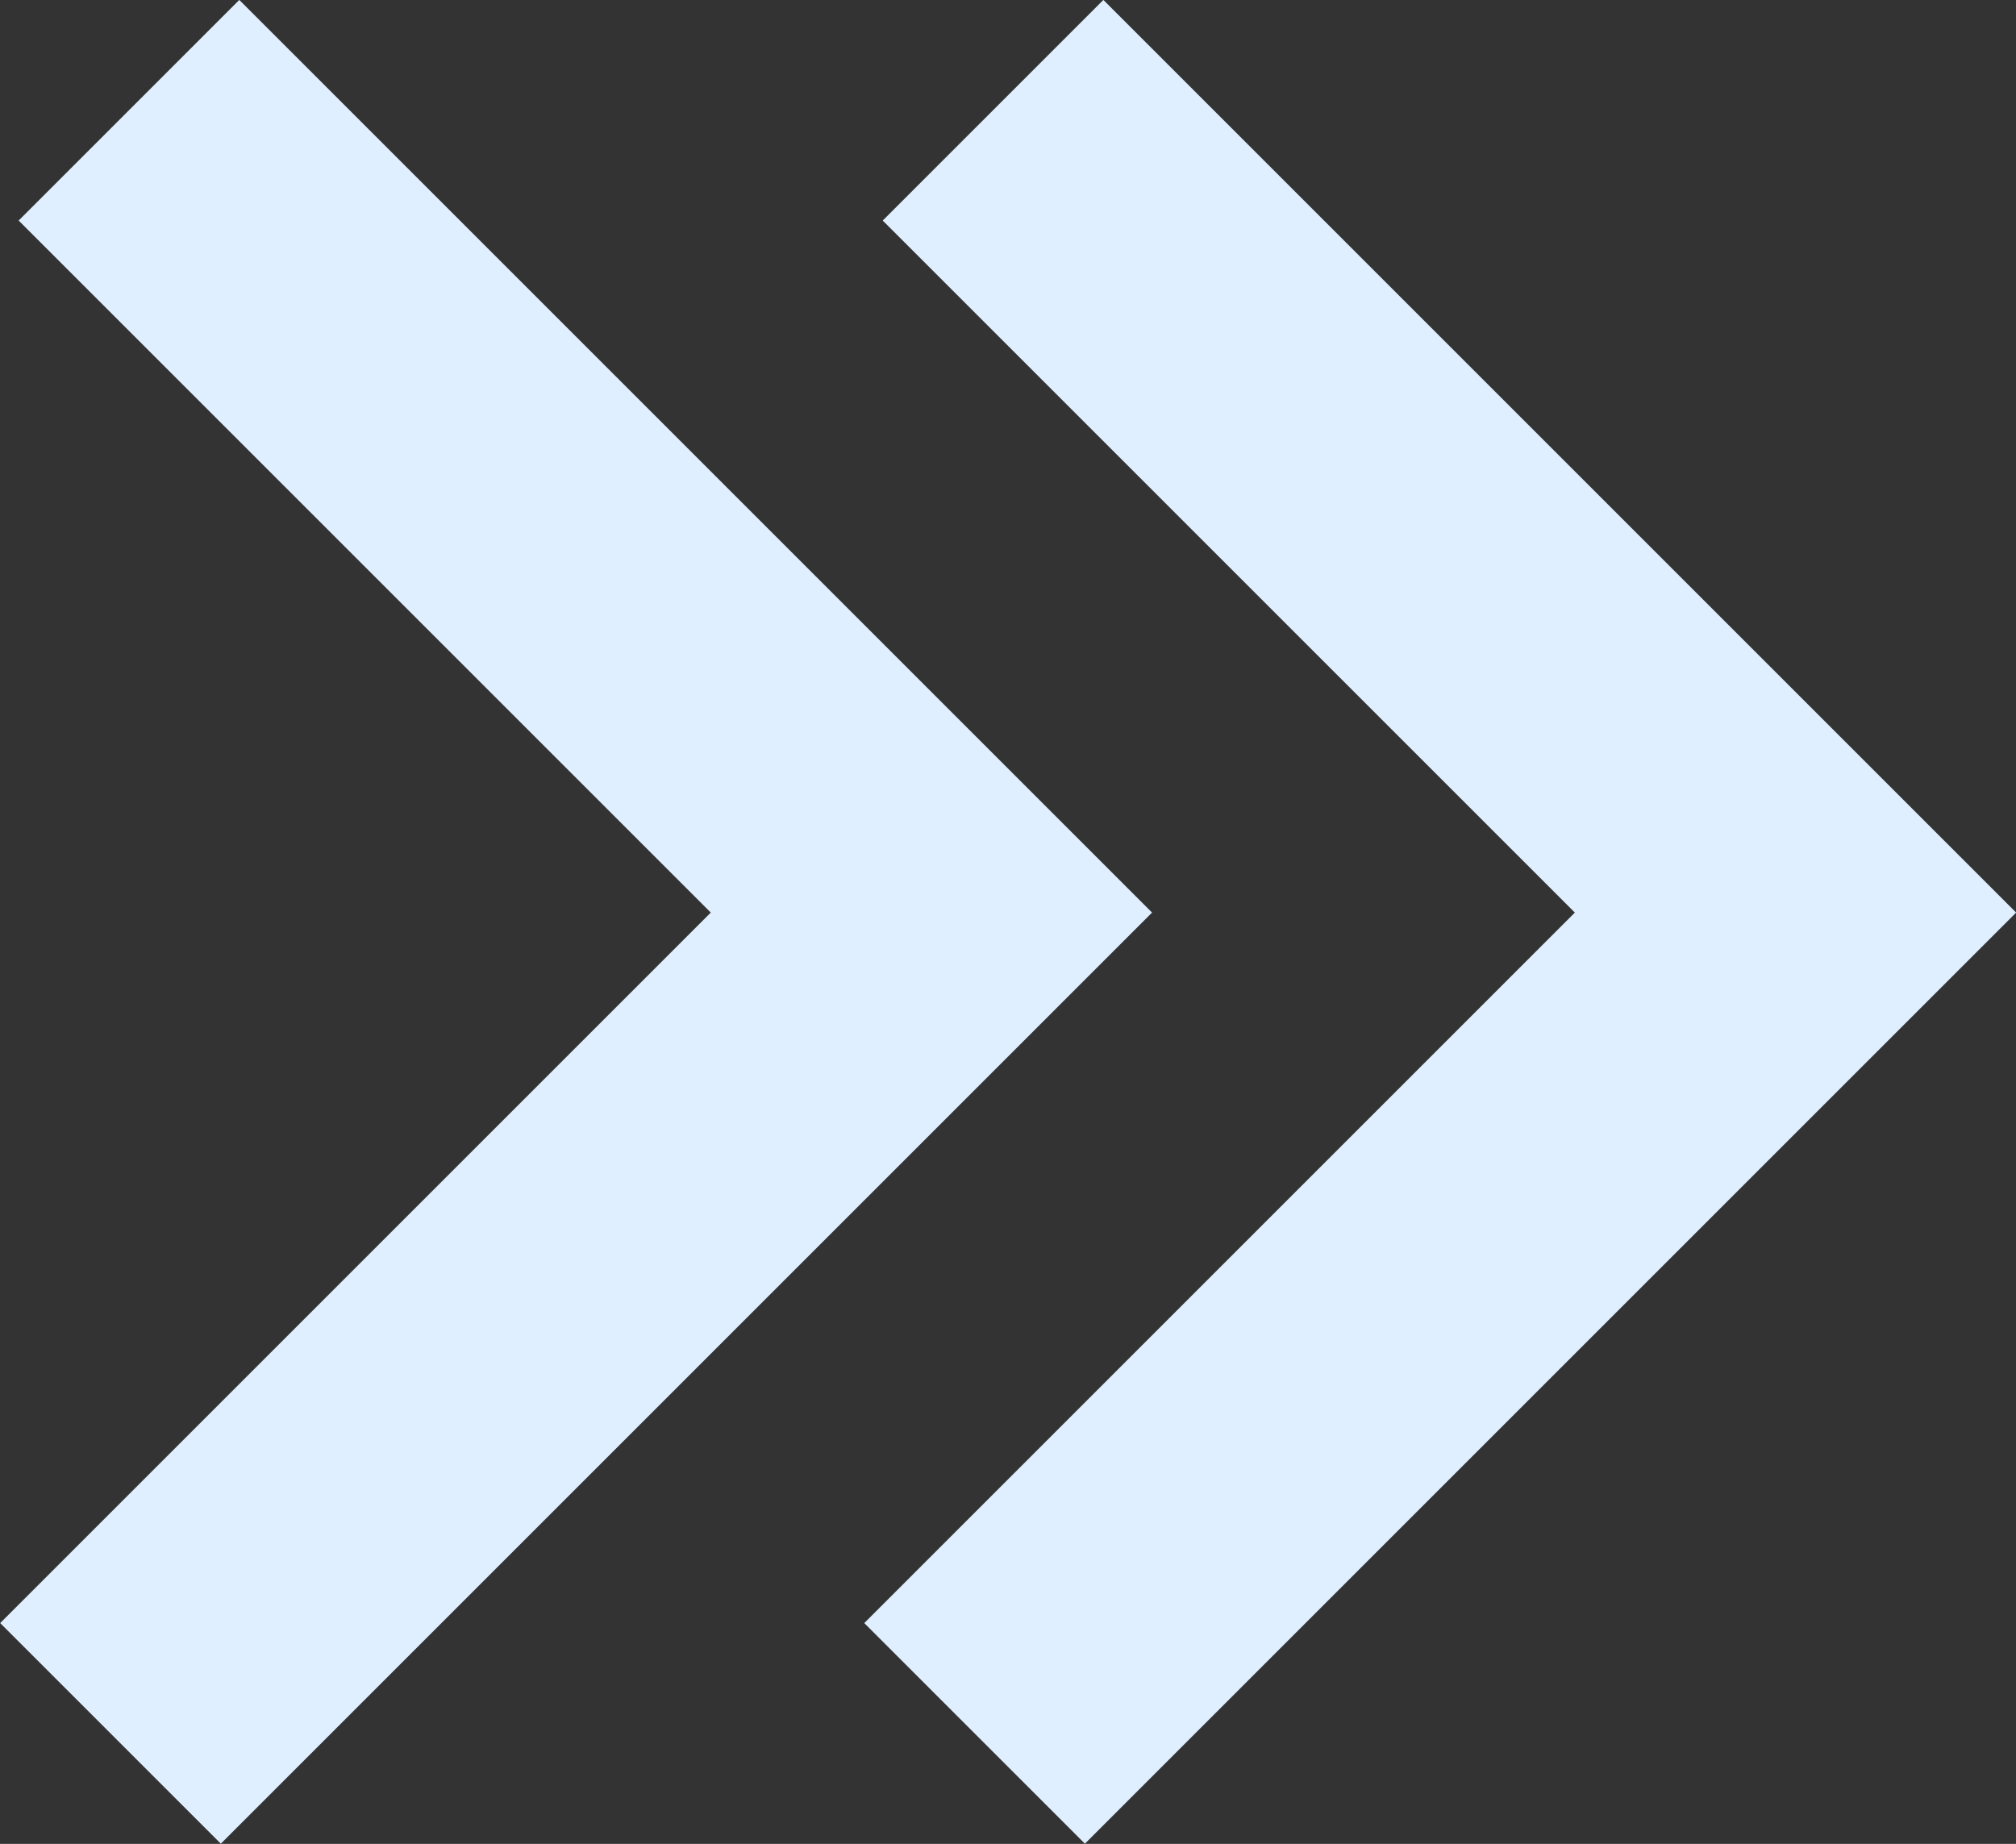
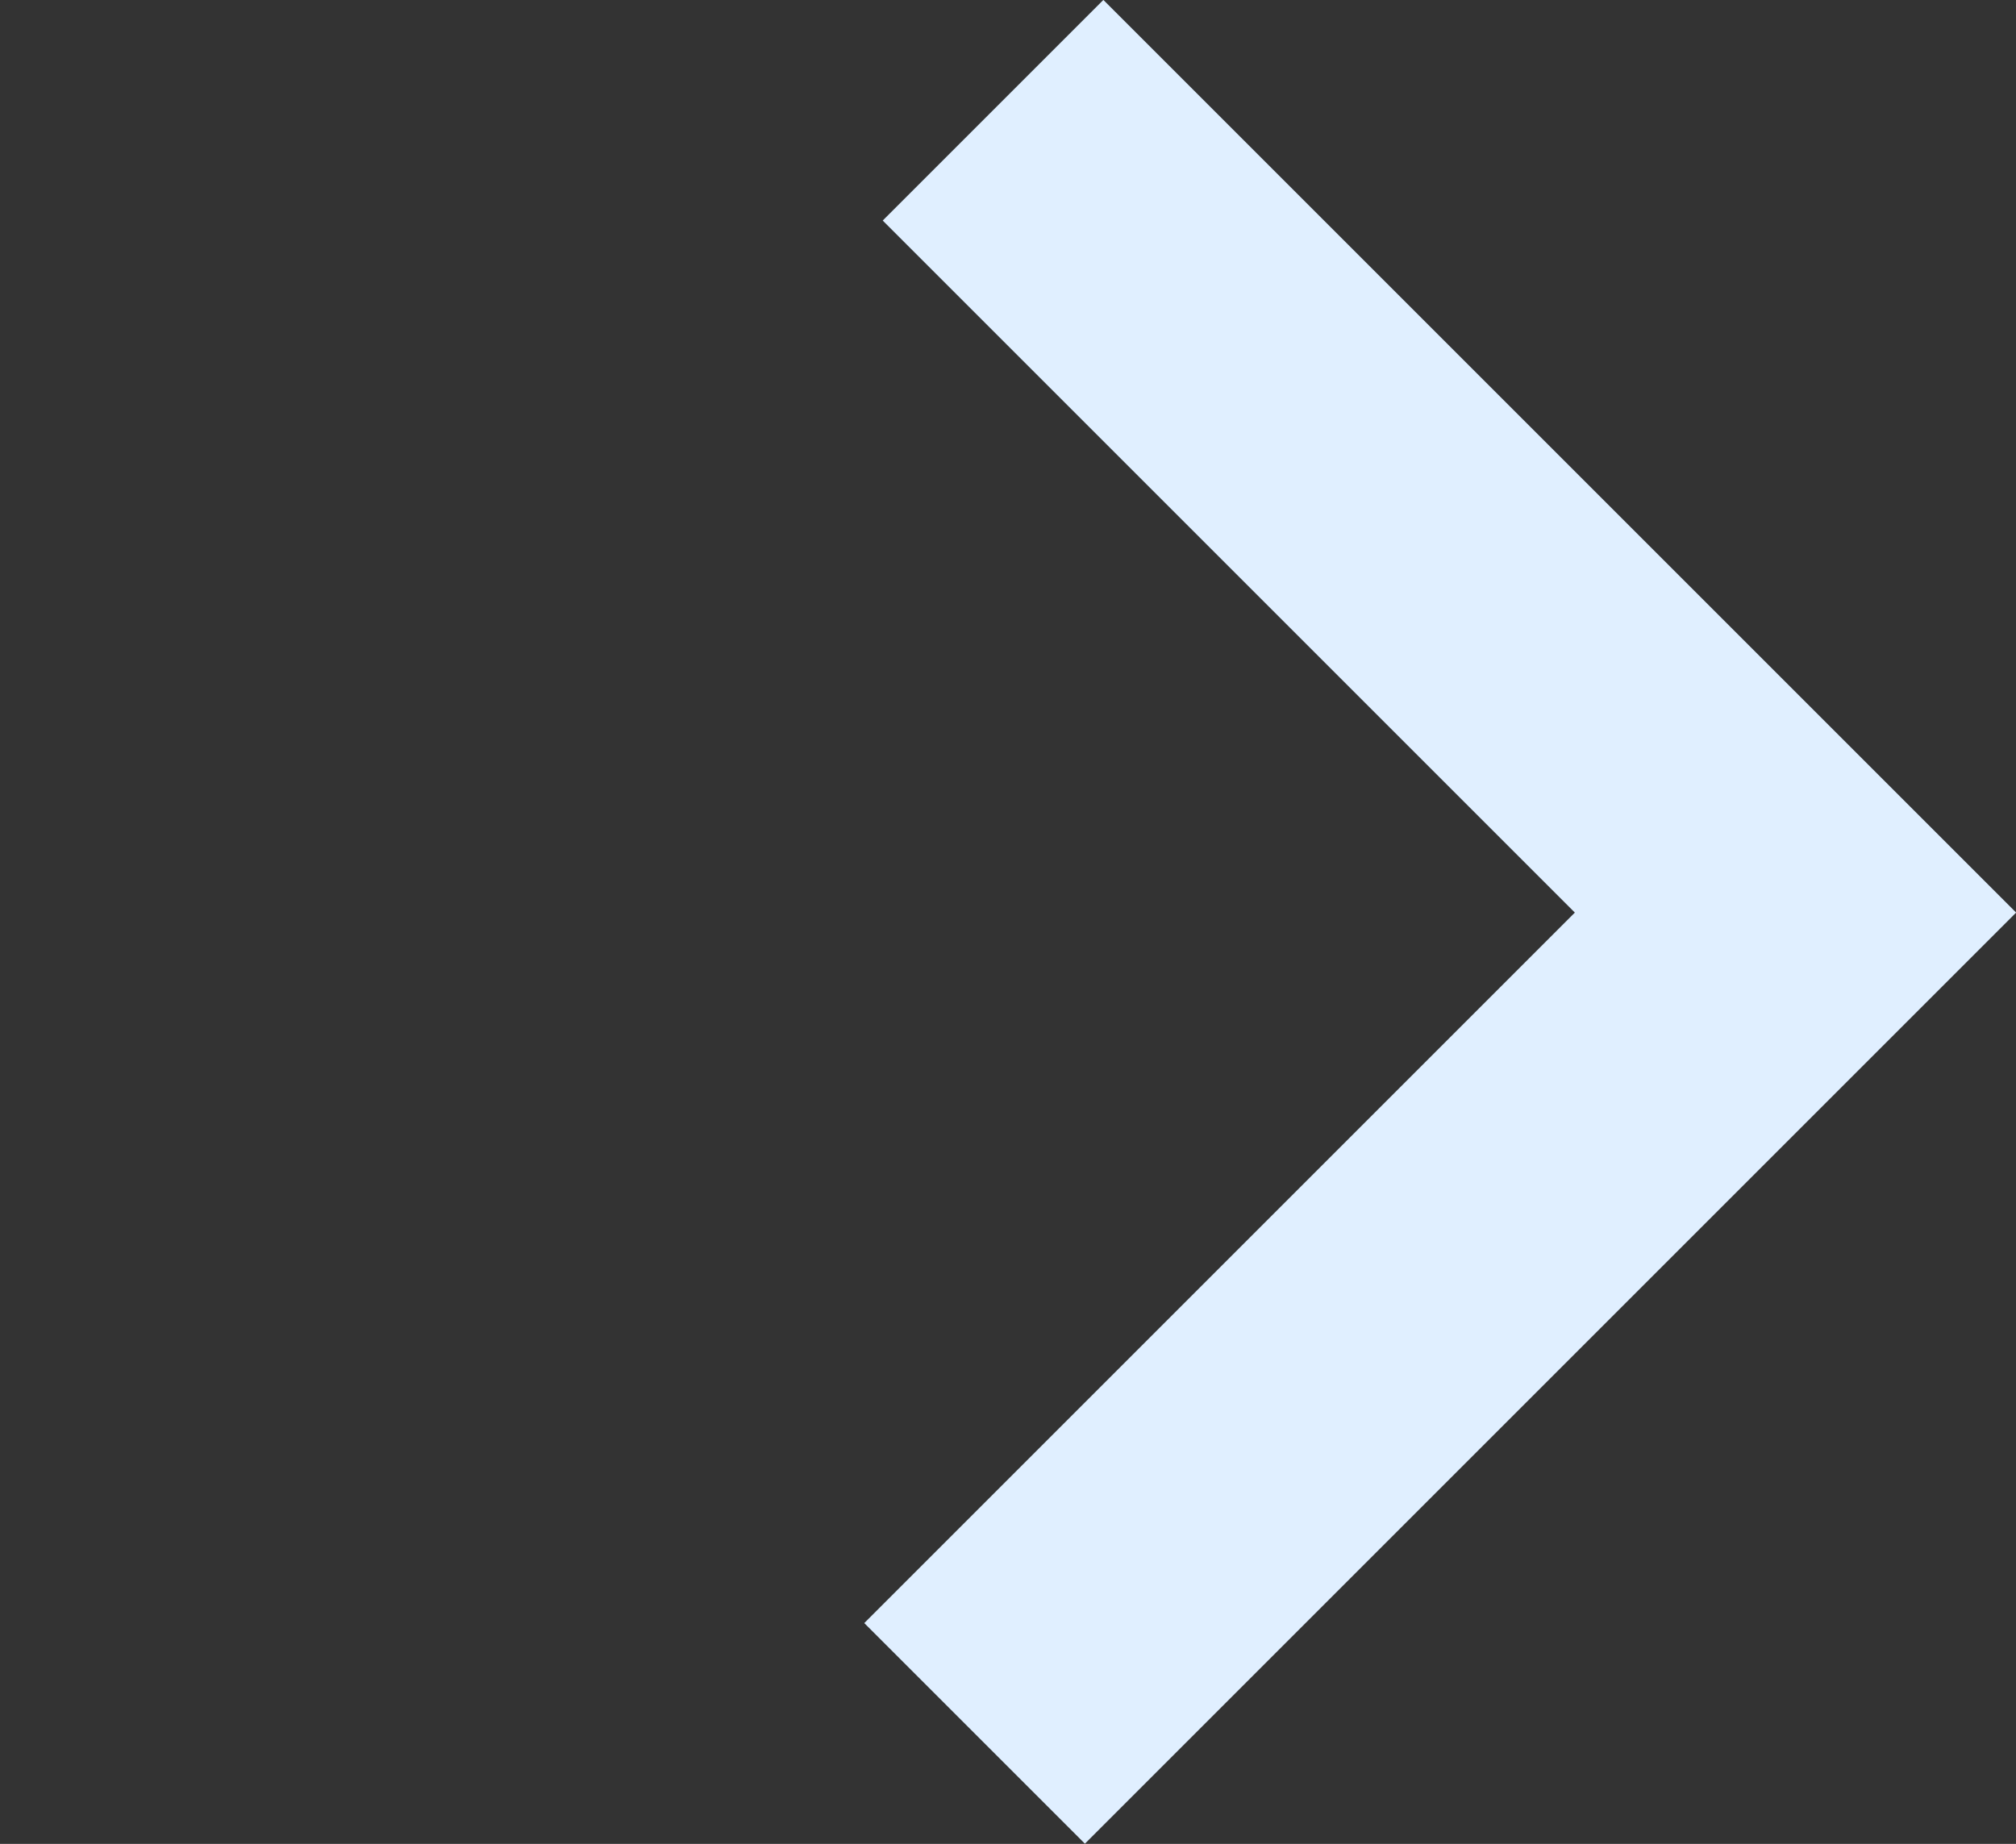
<svg xmlns="http://www.w3.org/2000/svg" id="Ebene_1" data-name="Ebene 1" viewBox="0 0 77.53 70.92">
  <rect x="0" y="0" width="77.53" height="70.92" fill="#333333" stroke="none" />
  <defs>
    <style>
      .cls-1 {
        fill: none;
        stroke: #e0efff;
        stroke-width: 12px;
      }
    </style>
  </defs>
  <path class="cls-1" d="M38.19,4.24l30.86,30.86-31.57,31.57" />
-   <path class="cls-1" d="M4.96,4.24l30.86,30.86-31.57,31.57" />
</svg>